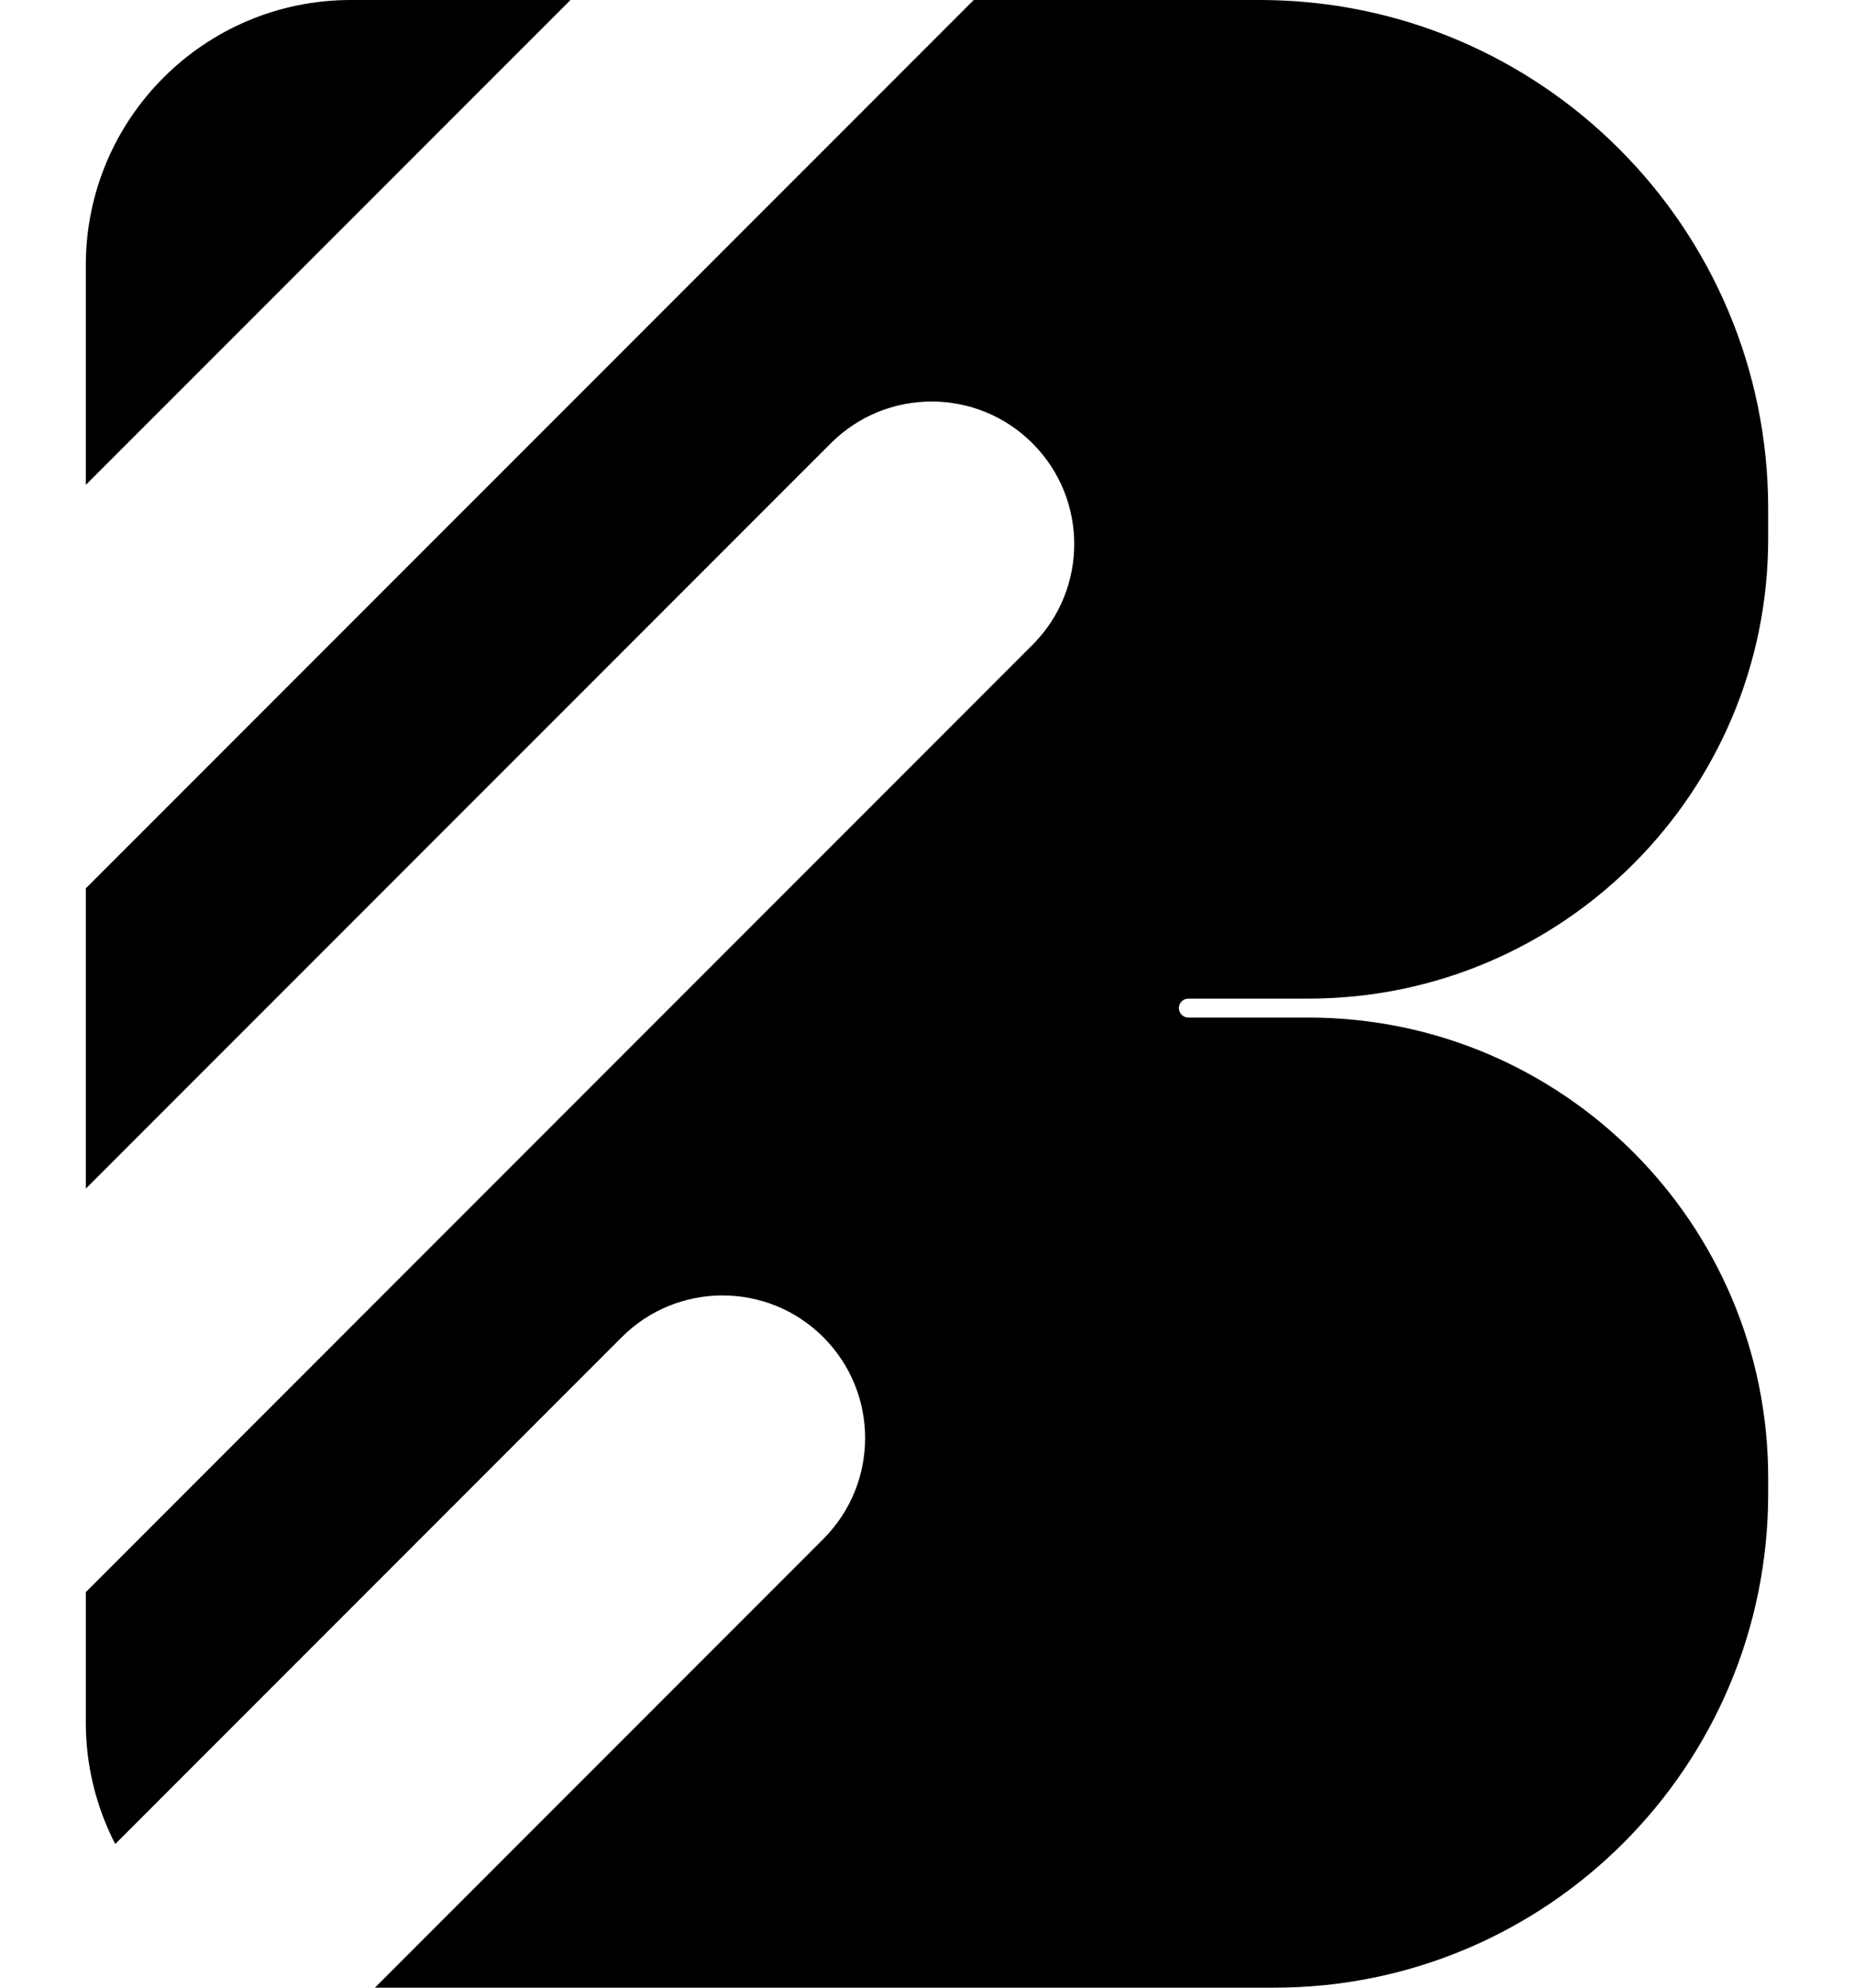
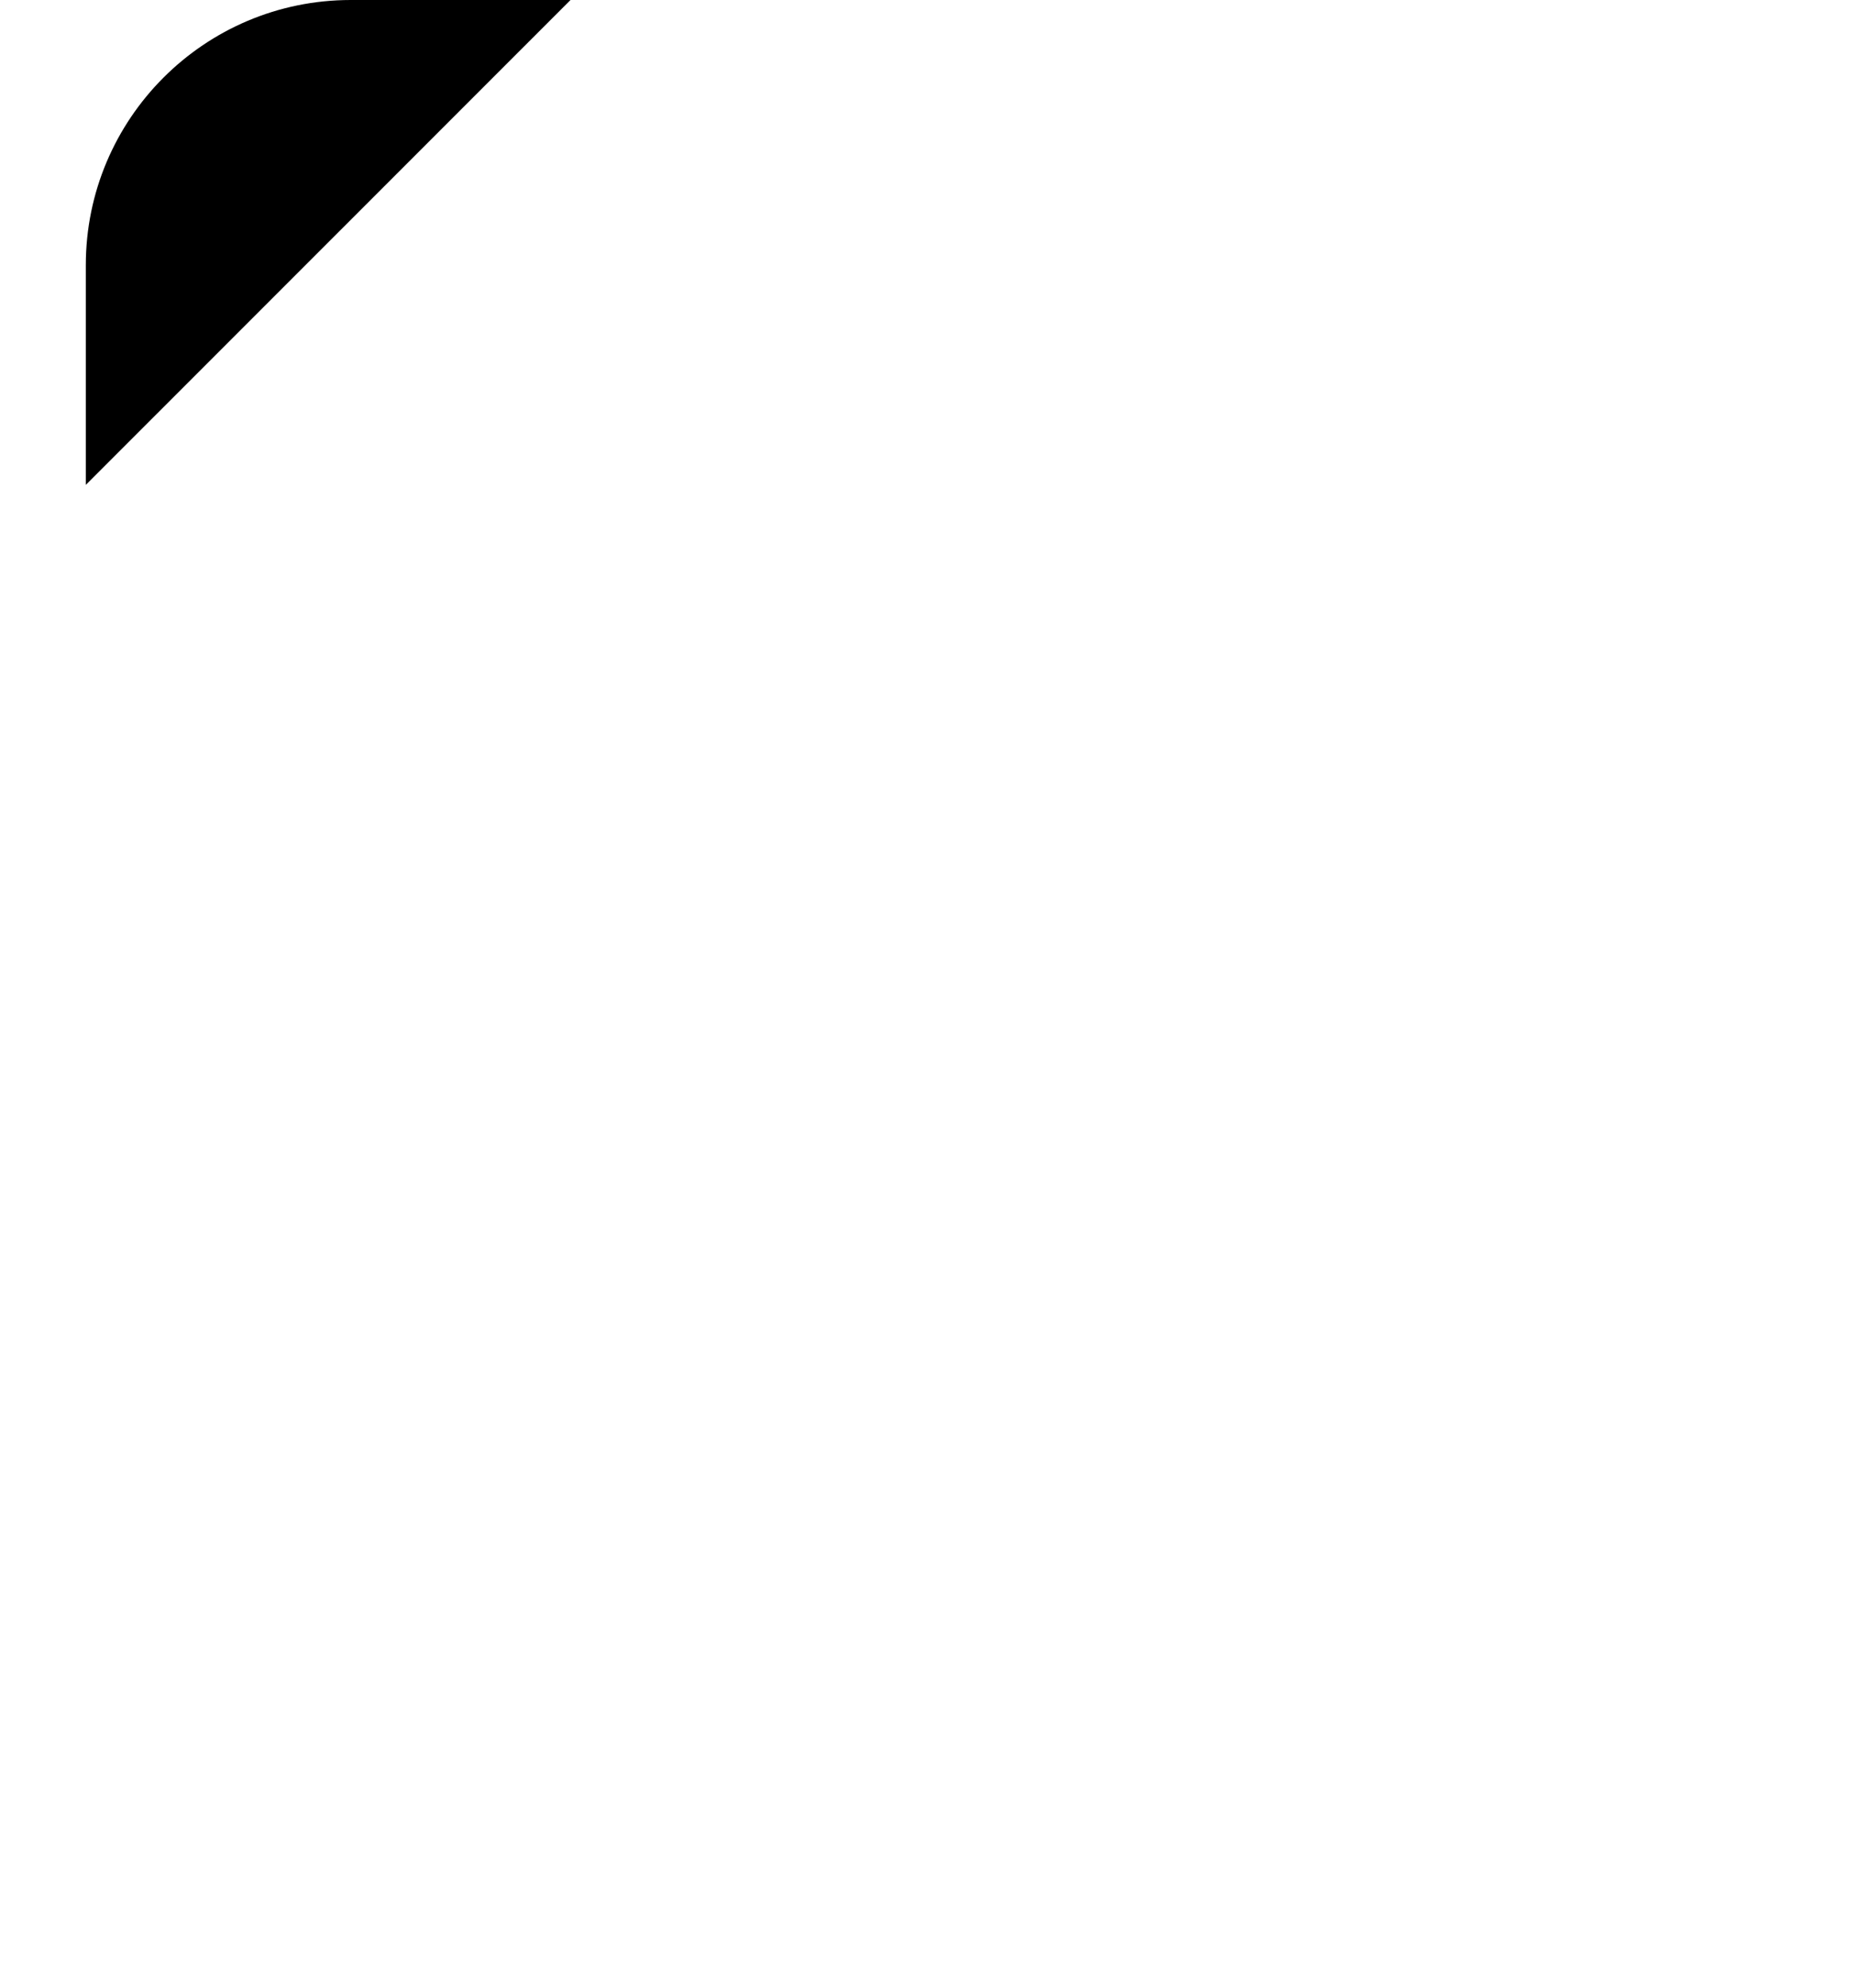
<svg xmlns="http://www.w3.org/2000/svg" width="14" height="15" viewBox="0 0 14 15" fill="none">
  <path d="M4.308 0H2.649C1.544 0 0.648 0.896 0.648 2.001V3.659L4.308 0Z" fill="black" />
-   <path d="M0.648 6.704V8.97L6.274 3.345C6.694 2.925 7.376 2.925 7.796 3.345C8.217 3.765 8.217 4.447 7.796 4.867L0.648 12.015V12.999C0.648 13.33 0.729 13.641 0.87 13.916L4.695 10.091C5.115 9.671 5.797 9.671 6.217 10.091C6.638 10.512 6.638 11.193 6.217 11.614L2.831 15H9.622C11.682 15 13.352 13.33 13.352 11.27V11.152C13.352 9.234 11.797 7.679 9.88 7.679H8.974C8.934 7.679 8.902 7.647 8.902 7.608C8.902 7.568 8.934 7.536 8.974 7.536H9.88C11.797 7.536 13.352 5.981 13.352 4.064V3.84C13.352 1.719 11.633 0 9.512 0H7.353L0.648 6.704Z" fill="black" />
</svg>